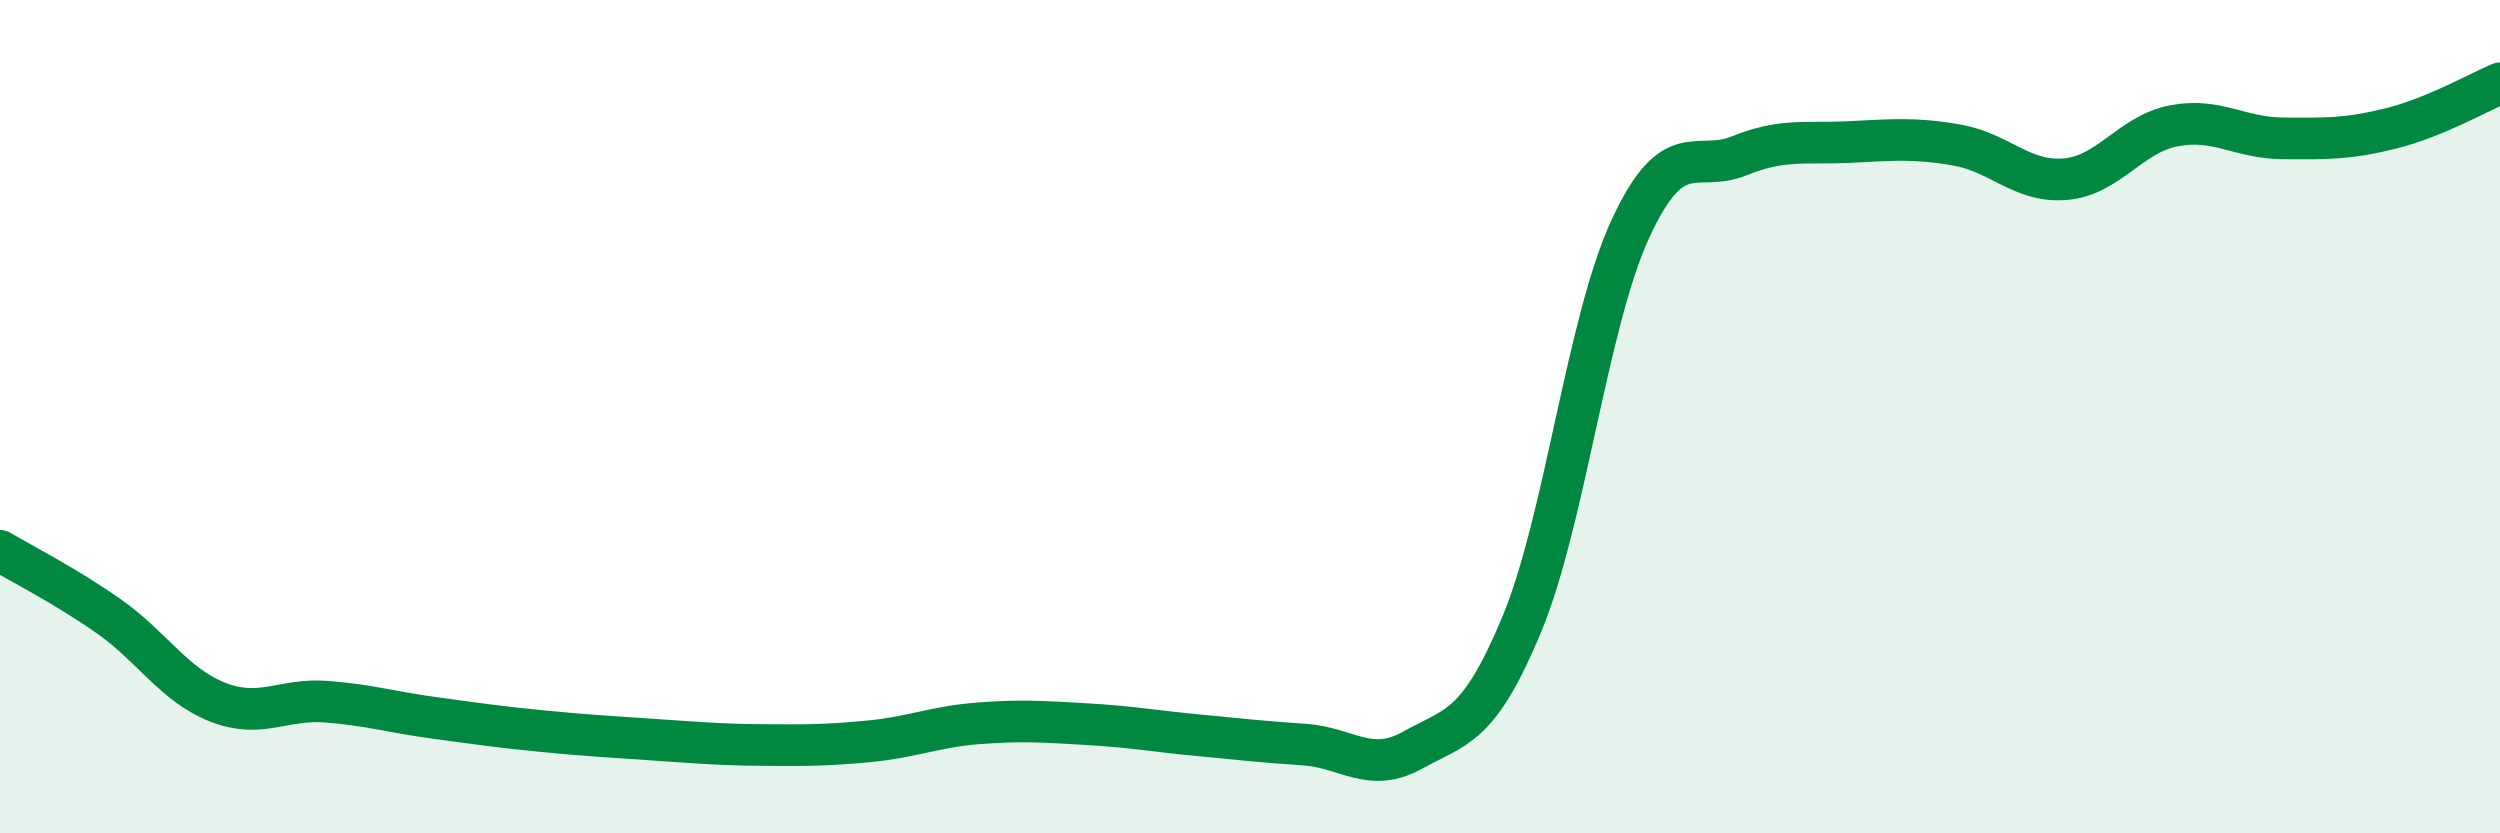
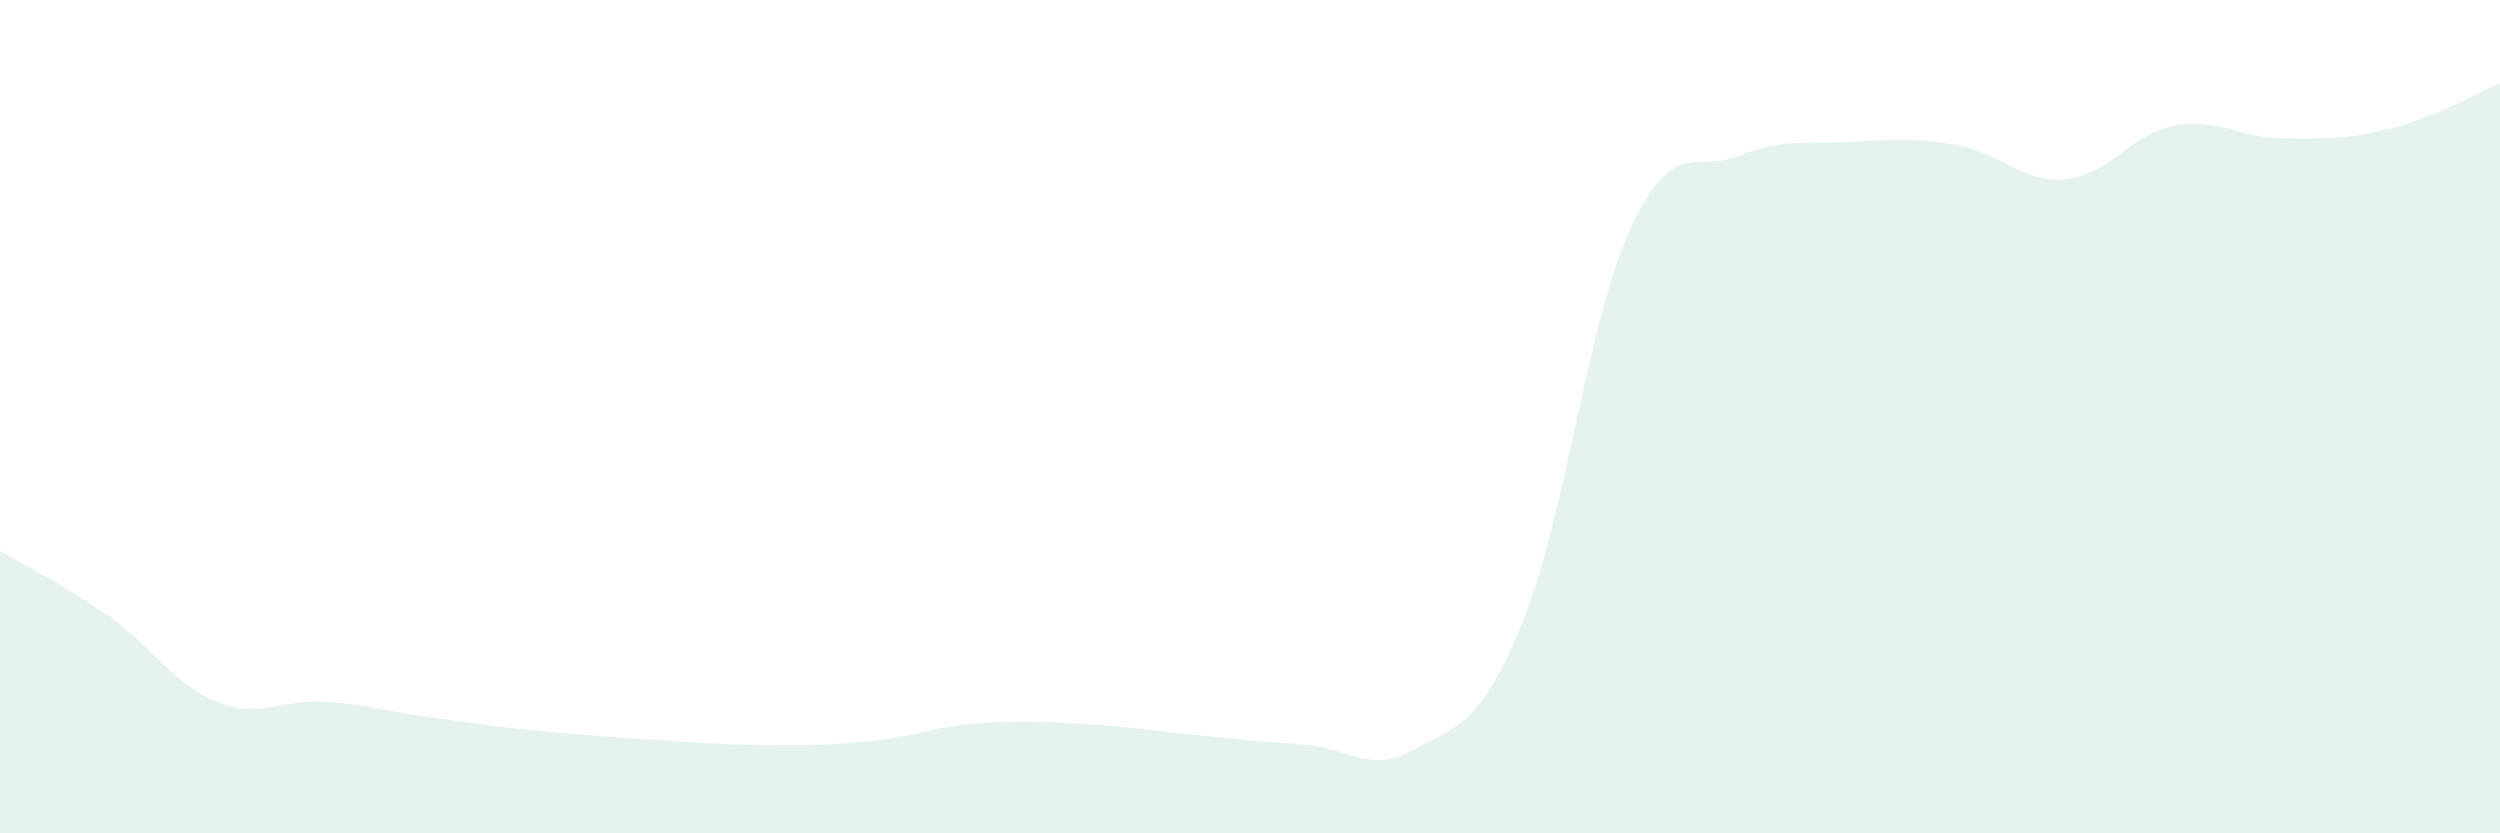
<svg xmlns="http://www.w3.org/2000/svg" width="60" height="20" viewBox="0 0 60 20">
  <path d="M 0,13.22 C 0.52,13.53 1.57,14.06 2.61,14.79 C 3.65,15.52 4.18,16.44 5.22,16.85 C 6.26,17.26 6.79,16.76 7.83,16.84 C 8.87,16.92 9.39,17.09 10.43,17.23 C 11.47,17.37 12,17.45 13.04,17.55 C 14.08,17.65 14.61,17.68 15.65,17.75 C 16.69,17.82 17.22,17.87 18.26,17.88 C 19.3,17.89 19.83,17.89 20.87,17.79 C 21.91,17.69 22.44,17.44 23.48,17.36 C 24.52,17.28 25.05,17.32 26.09,17.38 C 27.13,17.44 27.66,17.54 28.7,17.64 C 29.74,17.74 30.26,17.8 31.3,17.87 C 32.34,17.94 32.87,18.58 33.91,18 C 34.95,17.42 35.48,17.49 36.52,14.99 C 37.56,12.49 38.09,7.74 39.13,5.49 C 40.17,3.24 40.7,4.16 41.74,3.74 C 42.78,3.32 43.31,3.46 44.35,3.41 C 45.39,3.36 45.92,3.3 46.96,3.48 C 48,3.66 48.53,4.39 49.57,4.3 C 50.61,4.21 51.13,3.22 52.17,3.02 C 53.21,2.82 53.74,3.31 54.78,3.32 C 55.82,3.33 56.35,3.34 57.39,3.08 C 58.43,2.82 59.48,2.22 60,2L60 20L0 20Z" fill="#008740" opacity="0.1" stroke-linecap="round" stroke-linejoin="round" />
-   <path d="M 0,13.22 C 0.52,13.53 1.57,14.06 2.61,14.79 C 3.65,15.52 4.18,16.44 5.22,16.85 C 6.26,17.26 6.79,16.76 7.83,16.84 C 8.87,16.92 9.39,17.09 10.43,17.23 C 11.47,17.37 12,17.45 13.04,17.55 C 14.08,17.65 14.61,17.68 15.65,17.75 C 16.69,17.82 17.22,17.87 18.26,17.88 C 19.3,17.89 19.83,17.89 20.87,17.79 C 21.91,17.69 22.44,17.44 23.48,17.36 C 24.52,17.28 25.05,17.32 26.09,17.38 C 27.13,17.44 27.66,17.54 28.7,17.64 C 29.74,17.74 30.26,17.8 31.3,17.87 C 32.34,17.94 32.87,18.58 33.91,18 C 34.95,17.42 35.48,17.49 36.52,14.99 C 37.56,12.49 38.09,7.74 39.13,5.49 C 40.17,3.24 40.7,4.16 41.74,3.74 C 42.78,3.32 43.31,3.46 44.35,3.41 C 45.39,3.36 45.92,3.3 46.96,3.48 C 48,3.66 48.53,4.39 49.57,4.3 C 50.61,4.21 51.13,3.22 52.17,3.02 C 53.21,2.82 53.74,3.31 54.78,3.32 C 55.82,3.33 56.35,3.34 57.39,3.08 C 58.43,2.82 59.48,2.22 60,2" stroke="#008740" stroke-width="1" fill="none" stroke-linecap="round" stroke-linejoin="round" />
</svg>